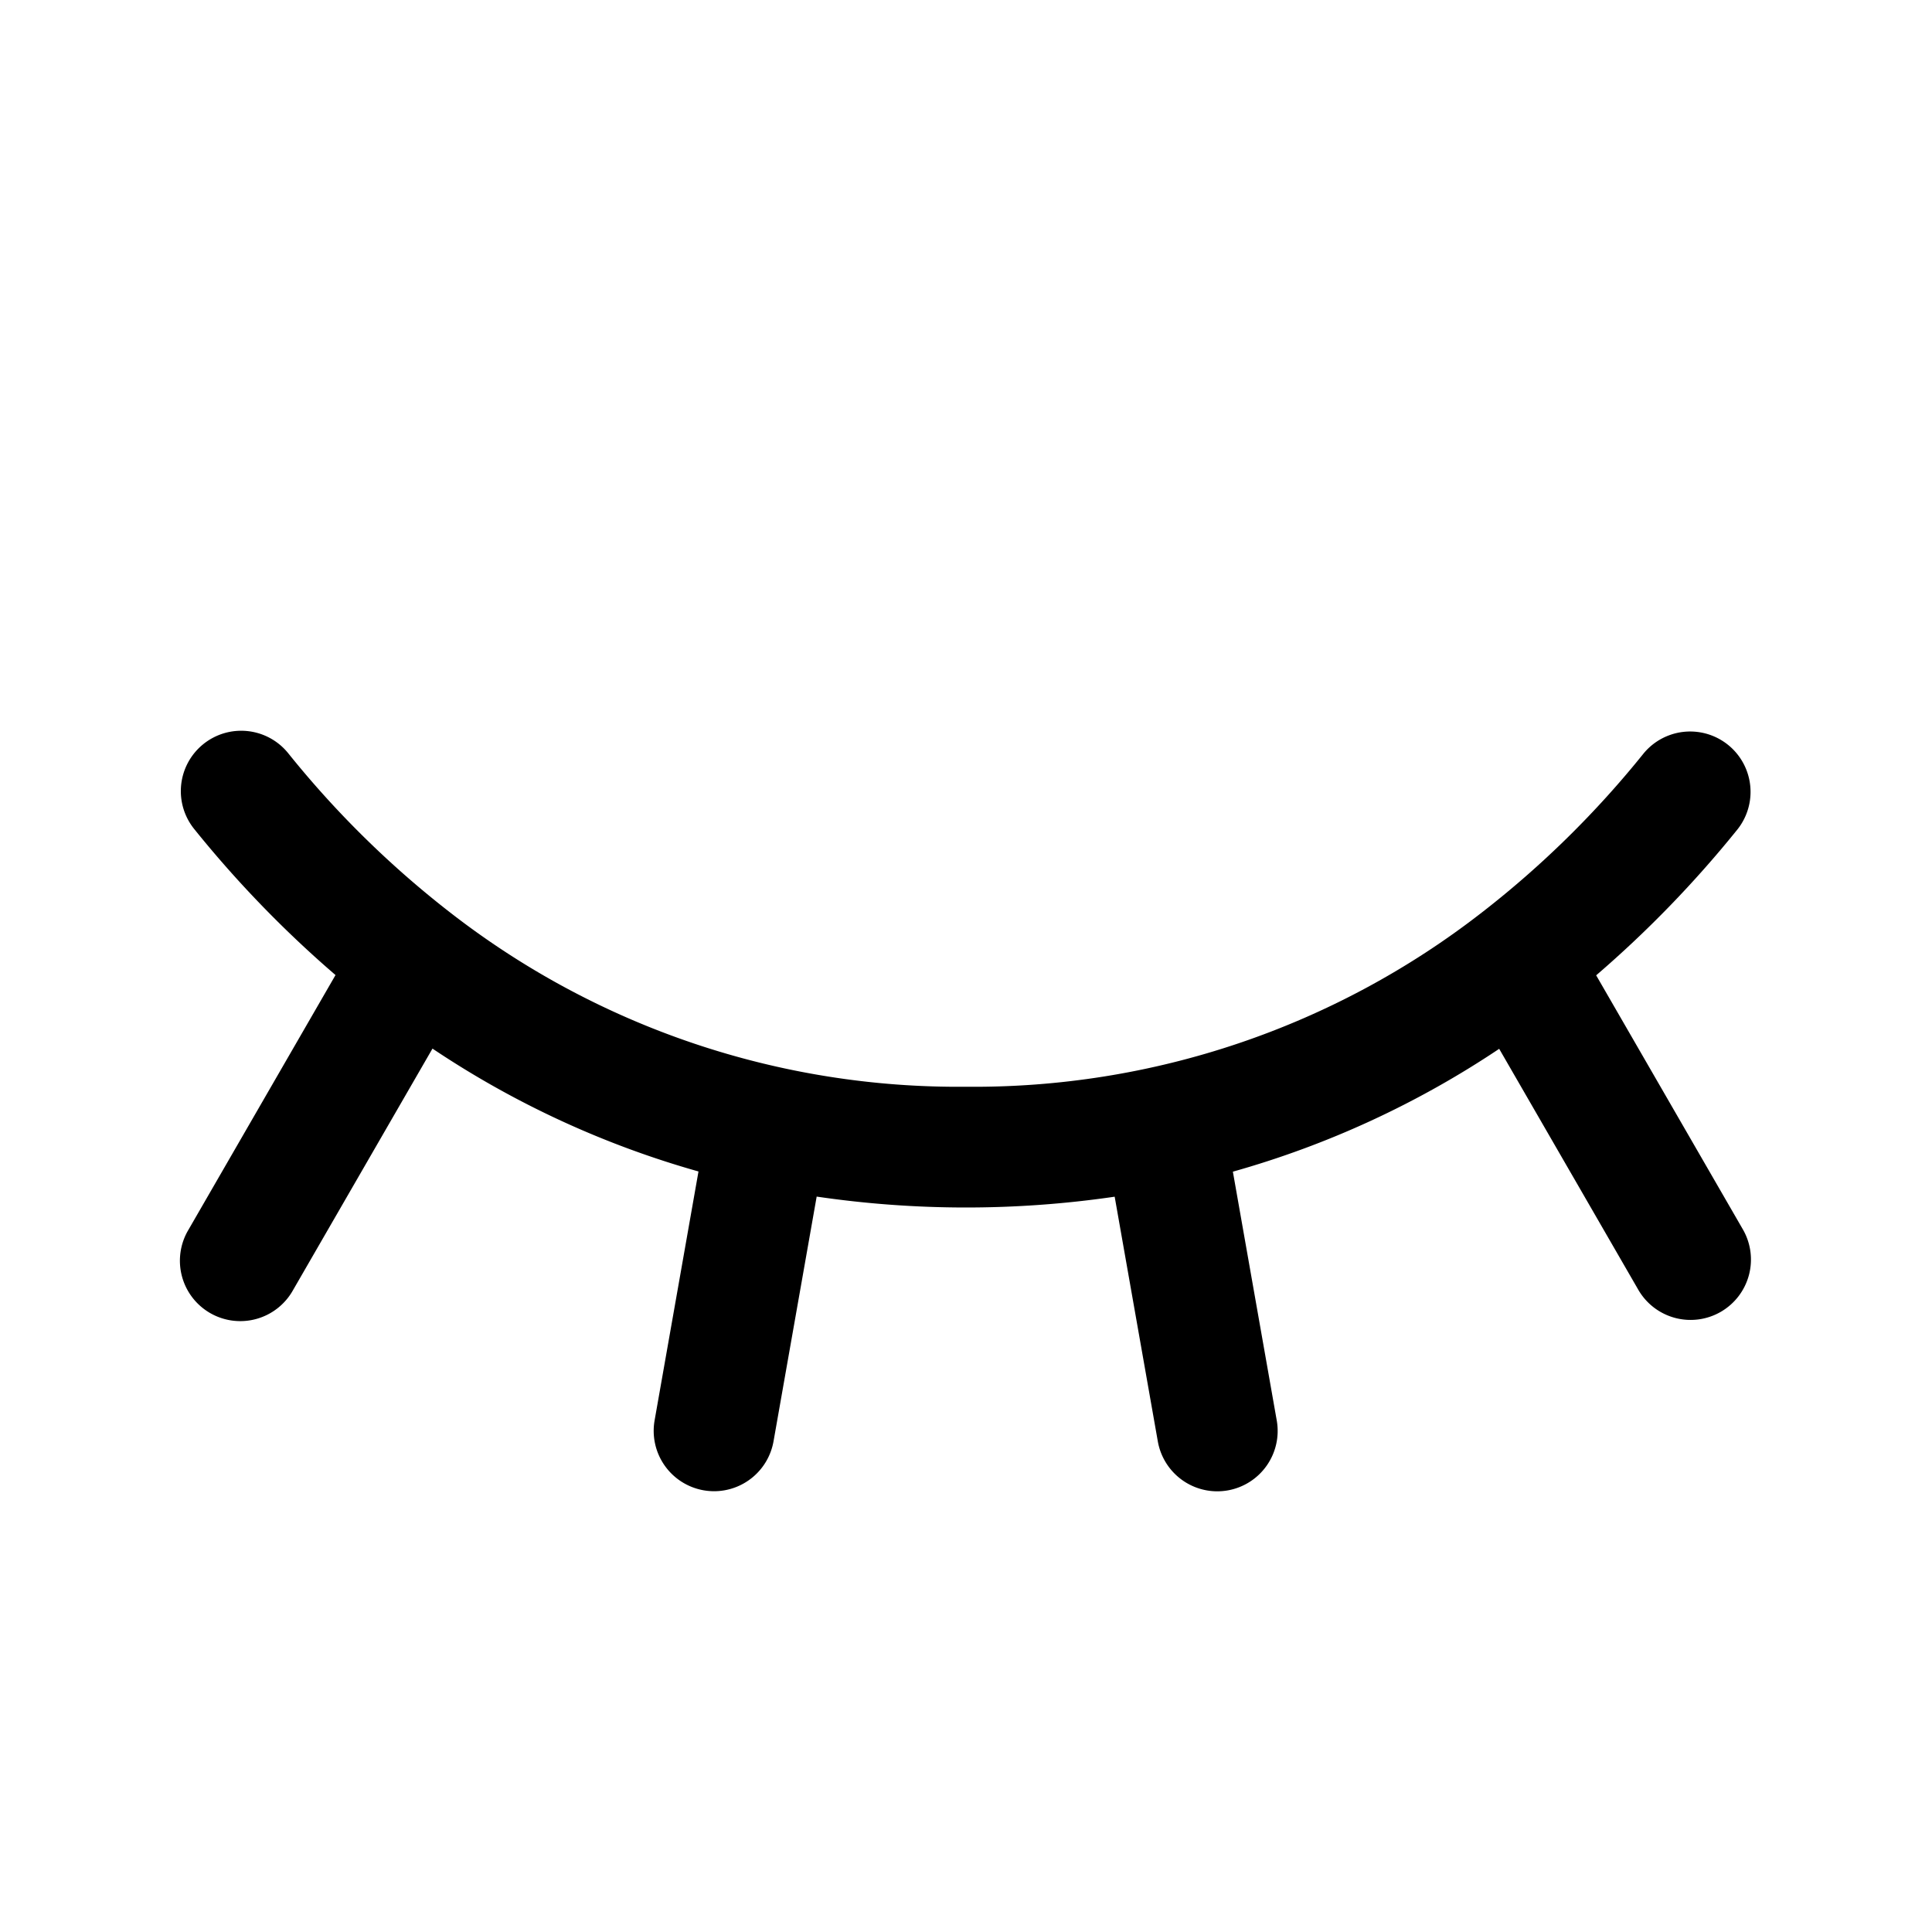
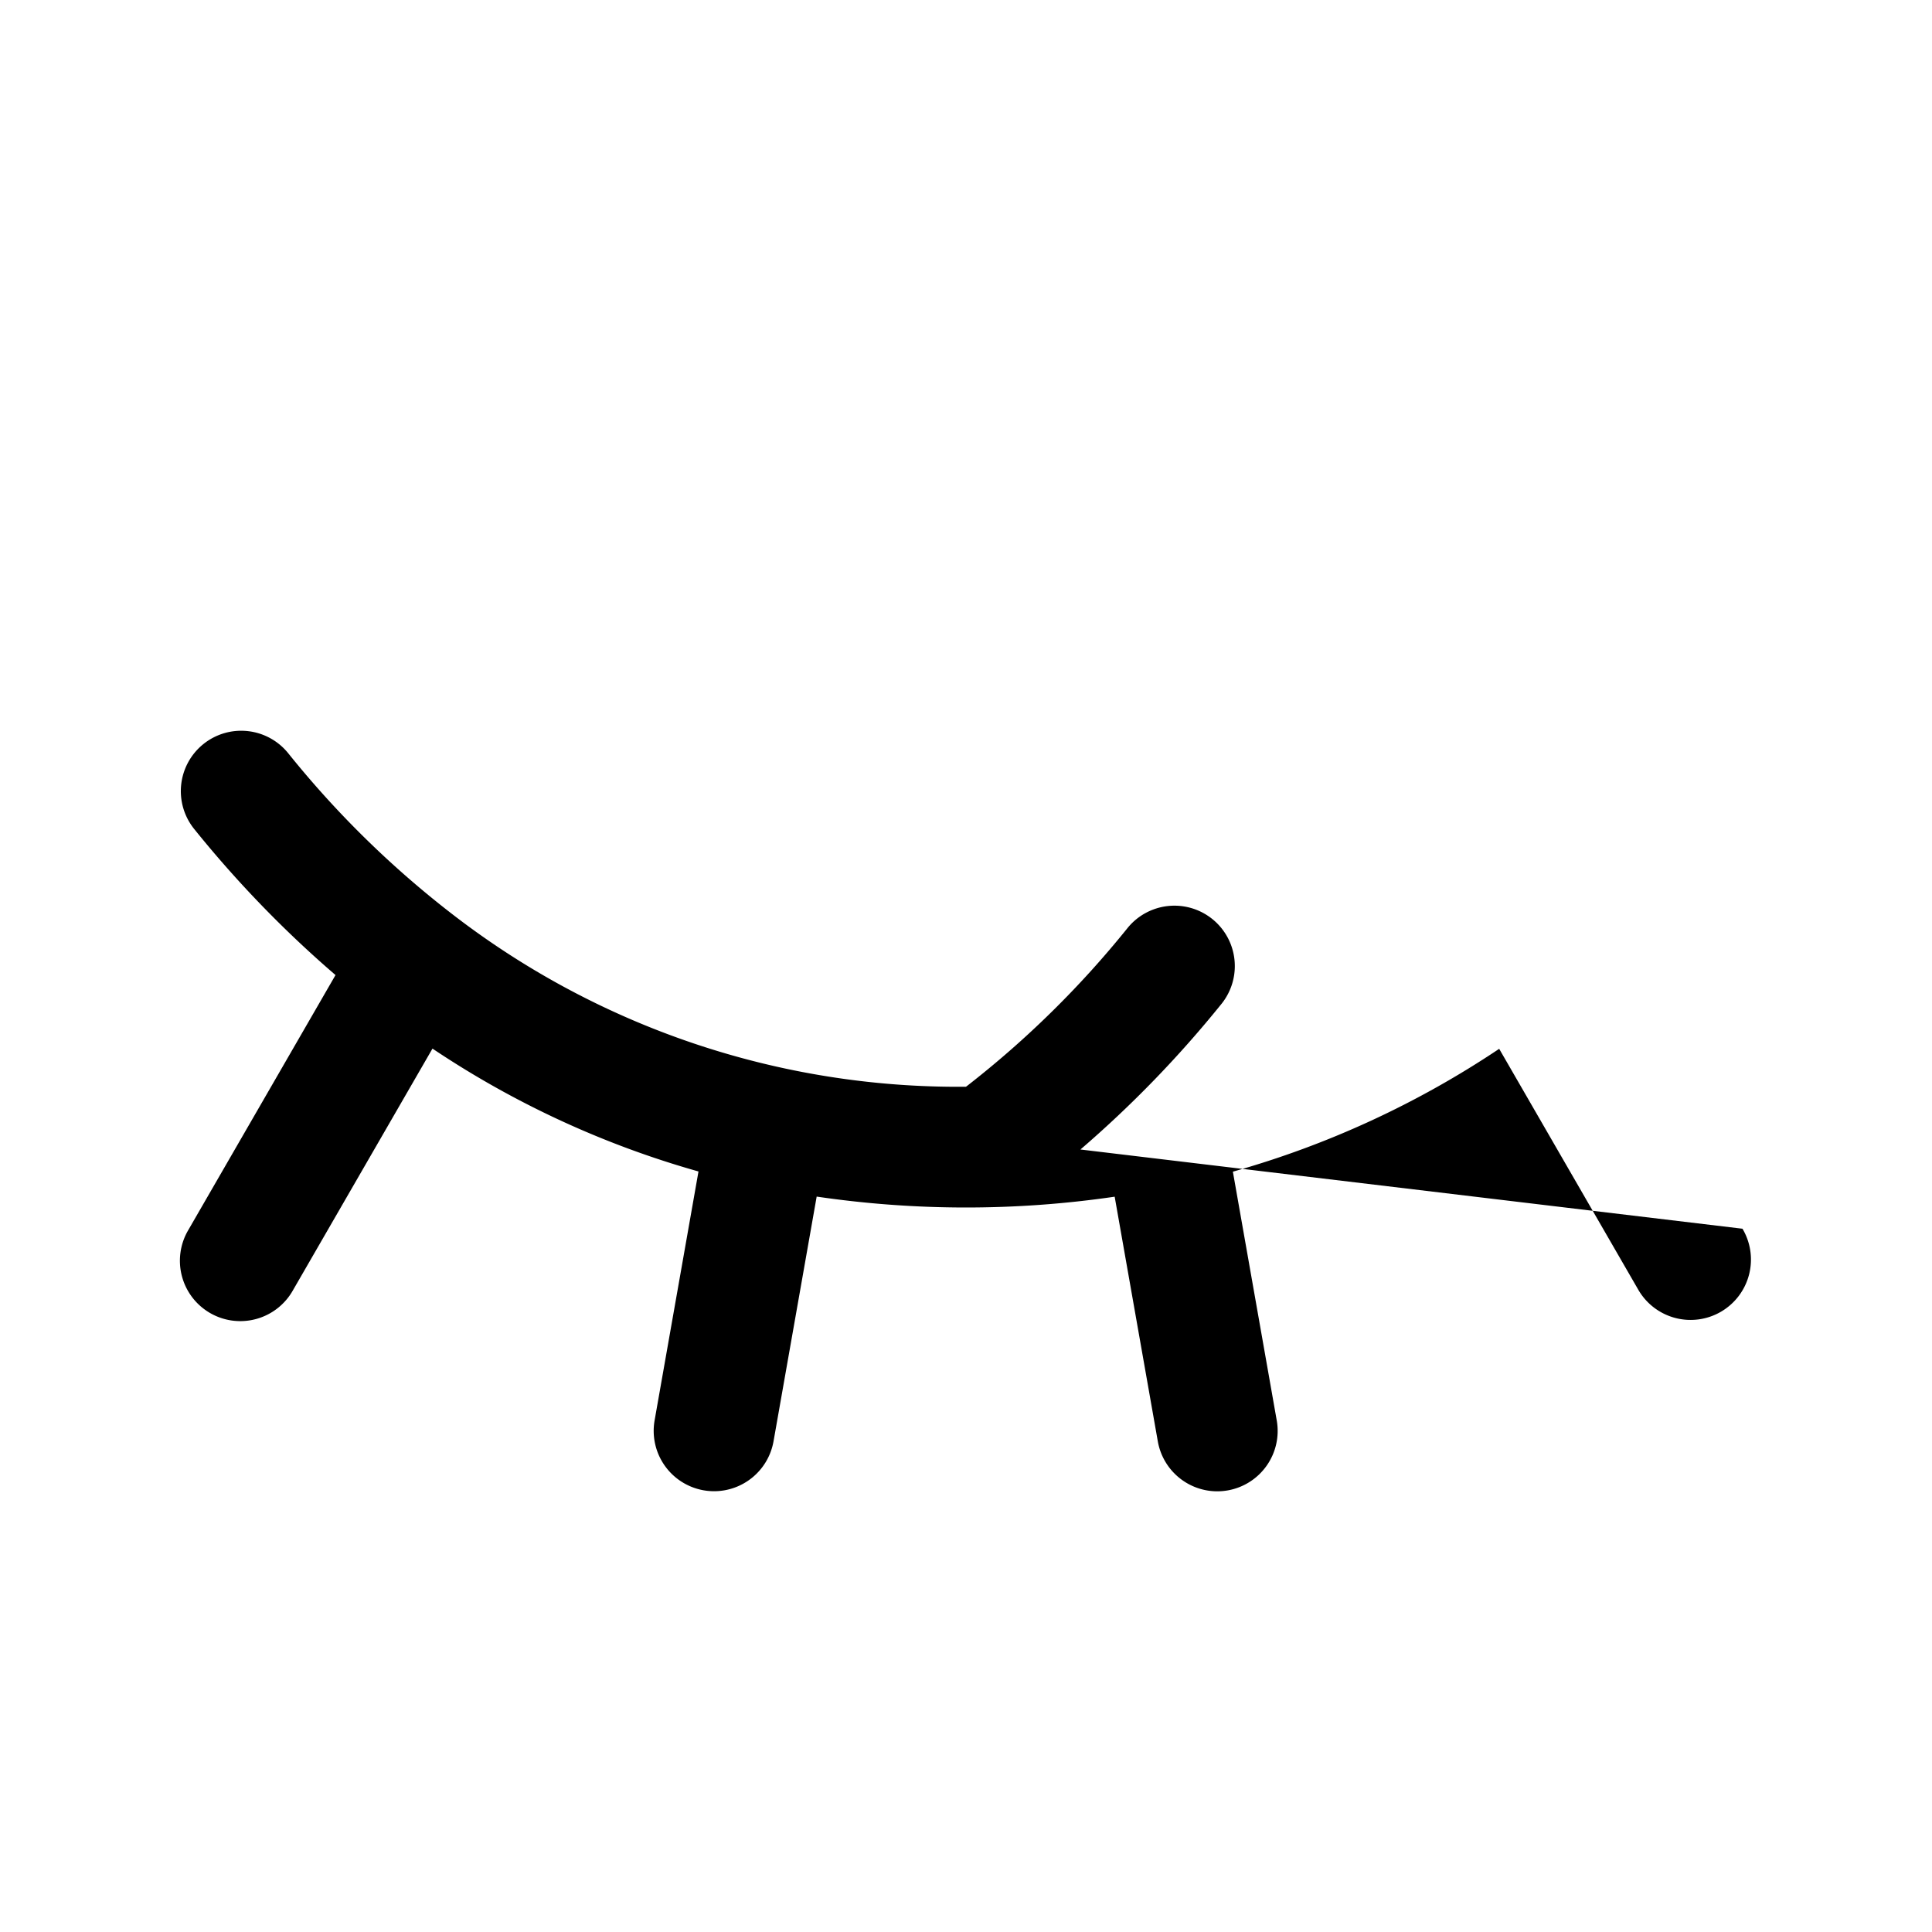
<svg xmlns="http://www.w3.org/2000/svg" fill="#000000" width="800px" height="800px" viewBox="0 0 256 256" id="Flat">
-   <path d="M230.888,162.812a8,8,0,1,1-13.855,8L198.65,138.974a123.56,123.56,0,0,1-35.288,16.278l5.813,32.964a8.002,8.002,0,0,1-6.489,9.269,8.131,8.131,0,0,1-1.399.122,8.003,8.003,0,0,1-7.869-6.611l-5.718-32.427a136.261,136.261,0,0,1-39.487-.014l-5.717,32.427a8.003,8.003,0,0,1-7.869,6.612,8.12,8.12,0,0,1-1.398-.122,8.001,8.001,0,0,1-6.49-9.268l5.814-32.978A123.58,123.58,0,0,1,57.306,138.945l-18.49,32.025a8,8,0,1,1-13.855-8l19.497-33.77a147.761,147.761,0,0,1-18.682-19.298A8,8,0,1,1,38.222,99.848a128.706,128.706,0,0,0,21.246,20.923c.063.045.12.094.181.141A109.591,109.591,0,0,0,128,144a109.59,109.59,0,0,0,68.337-23.079c.052-.04.102-.082.155-.12a128.725,128.725,0,0,0,21.285-20.954,8,8,0,0,1,12.445,10.055,147.789,147.789,0,0,1-18.721,19.333Z" />
+   <path d="M230.888,162.812a8,8,0,1,1-13.855,8L198.65,138.974a123.56,123.56,0,0,1-35.288,16.278l5.813,32.964a8.002,8.002,0,0,1-6.489,9.269,8.131,8.131,0,0,1-1.399.122,8.003,8.003,0,0,1-7.869-6.611l-5.718-32.427a136.261,136.261,0,0,1-39.487-.014l-5.717,32.427a8.003,8.003,0,0,1-7.869,6.612,8.12,8.12,0,0,1-1.398-.122,8.001,8.001,0,0,1-6.49-9.268l5.814-32.978A123.58,123.58,0,0,1,57.306,138.945l-18.49,32.025a8,8,0,1,1-13.855-8l19.497-33.77a147.761,147.761,0,0,1-18.682-19.298A8,8,0,1,1,38.222,99.848a128.706,128.706,0,0,0,21.246,20.923c.063.045.12.094.181.141A109.591,109.591,0,0,0,128,144c.052-.04.102-.082.155-.12a128.725,128.725,0,0,0,21.285-20.954,8,8,0,0,1,12.445,10.055,147.789,147.789,0,0,1-18.721,19.333Z" />
</svg>